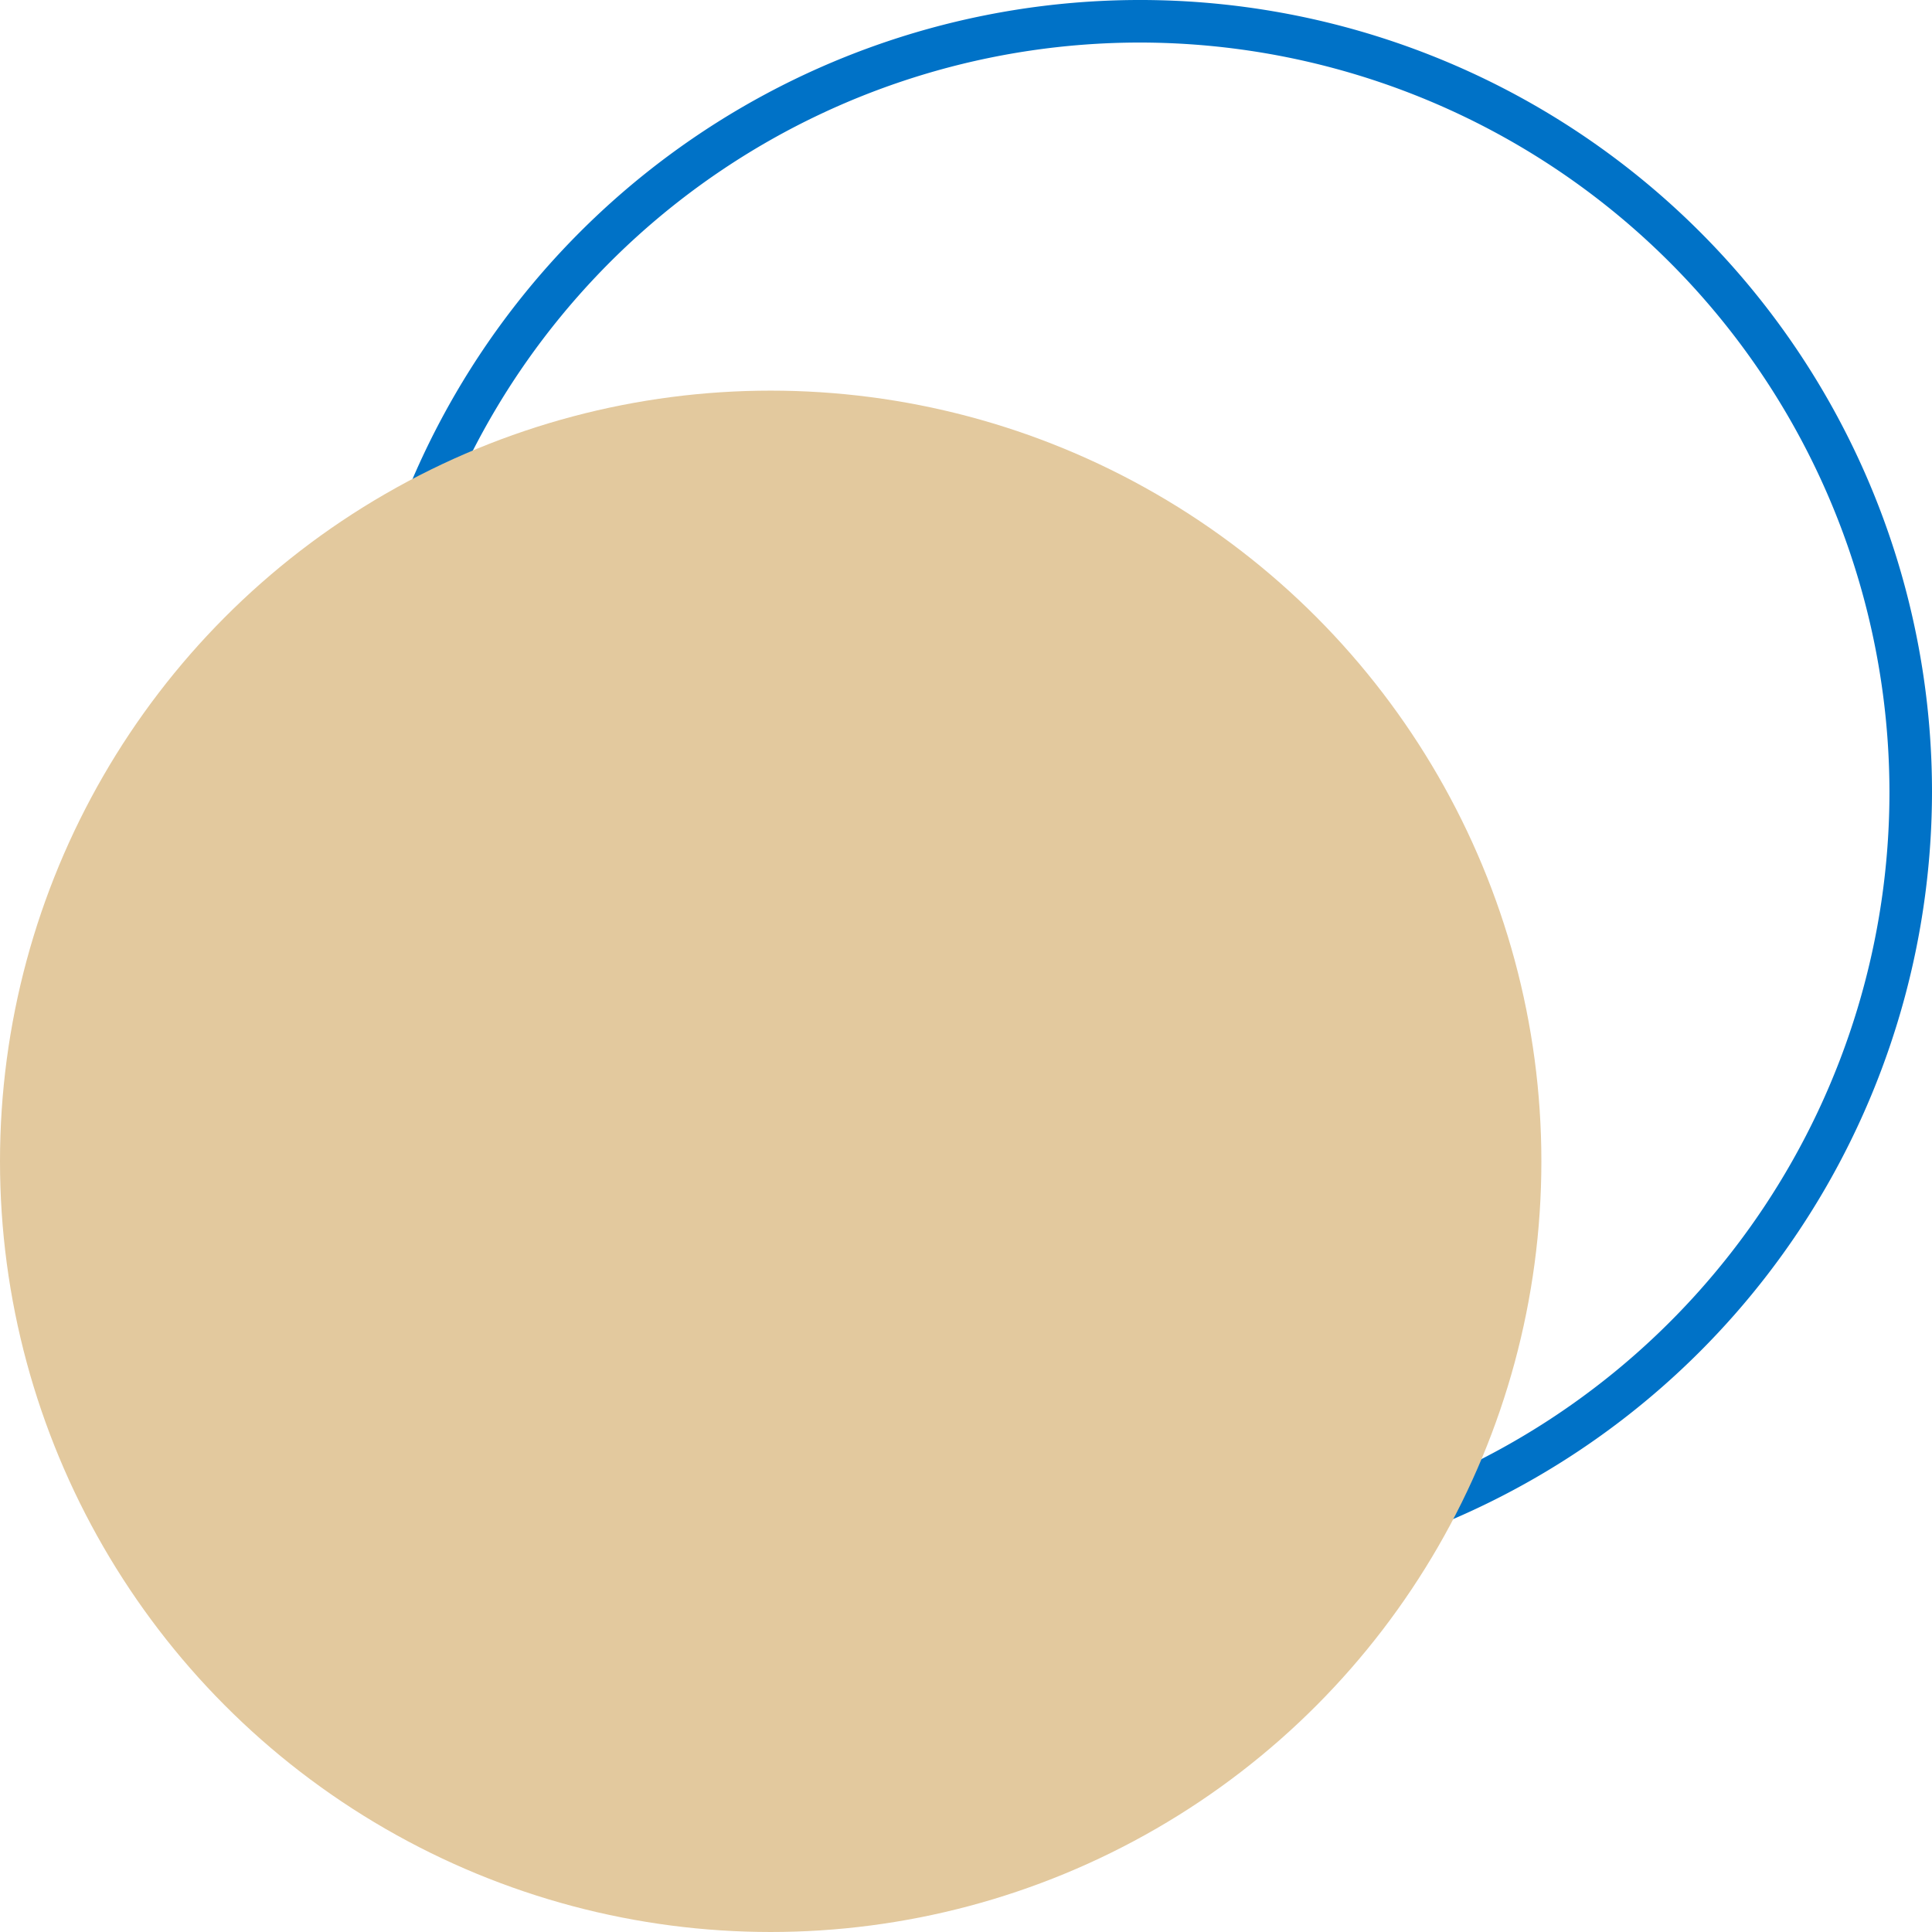
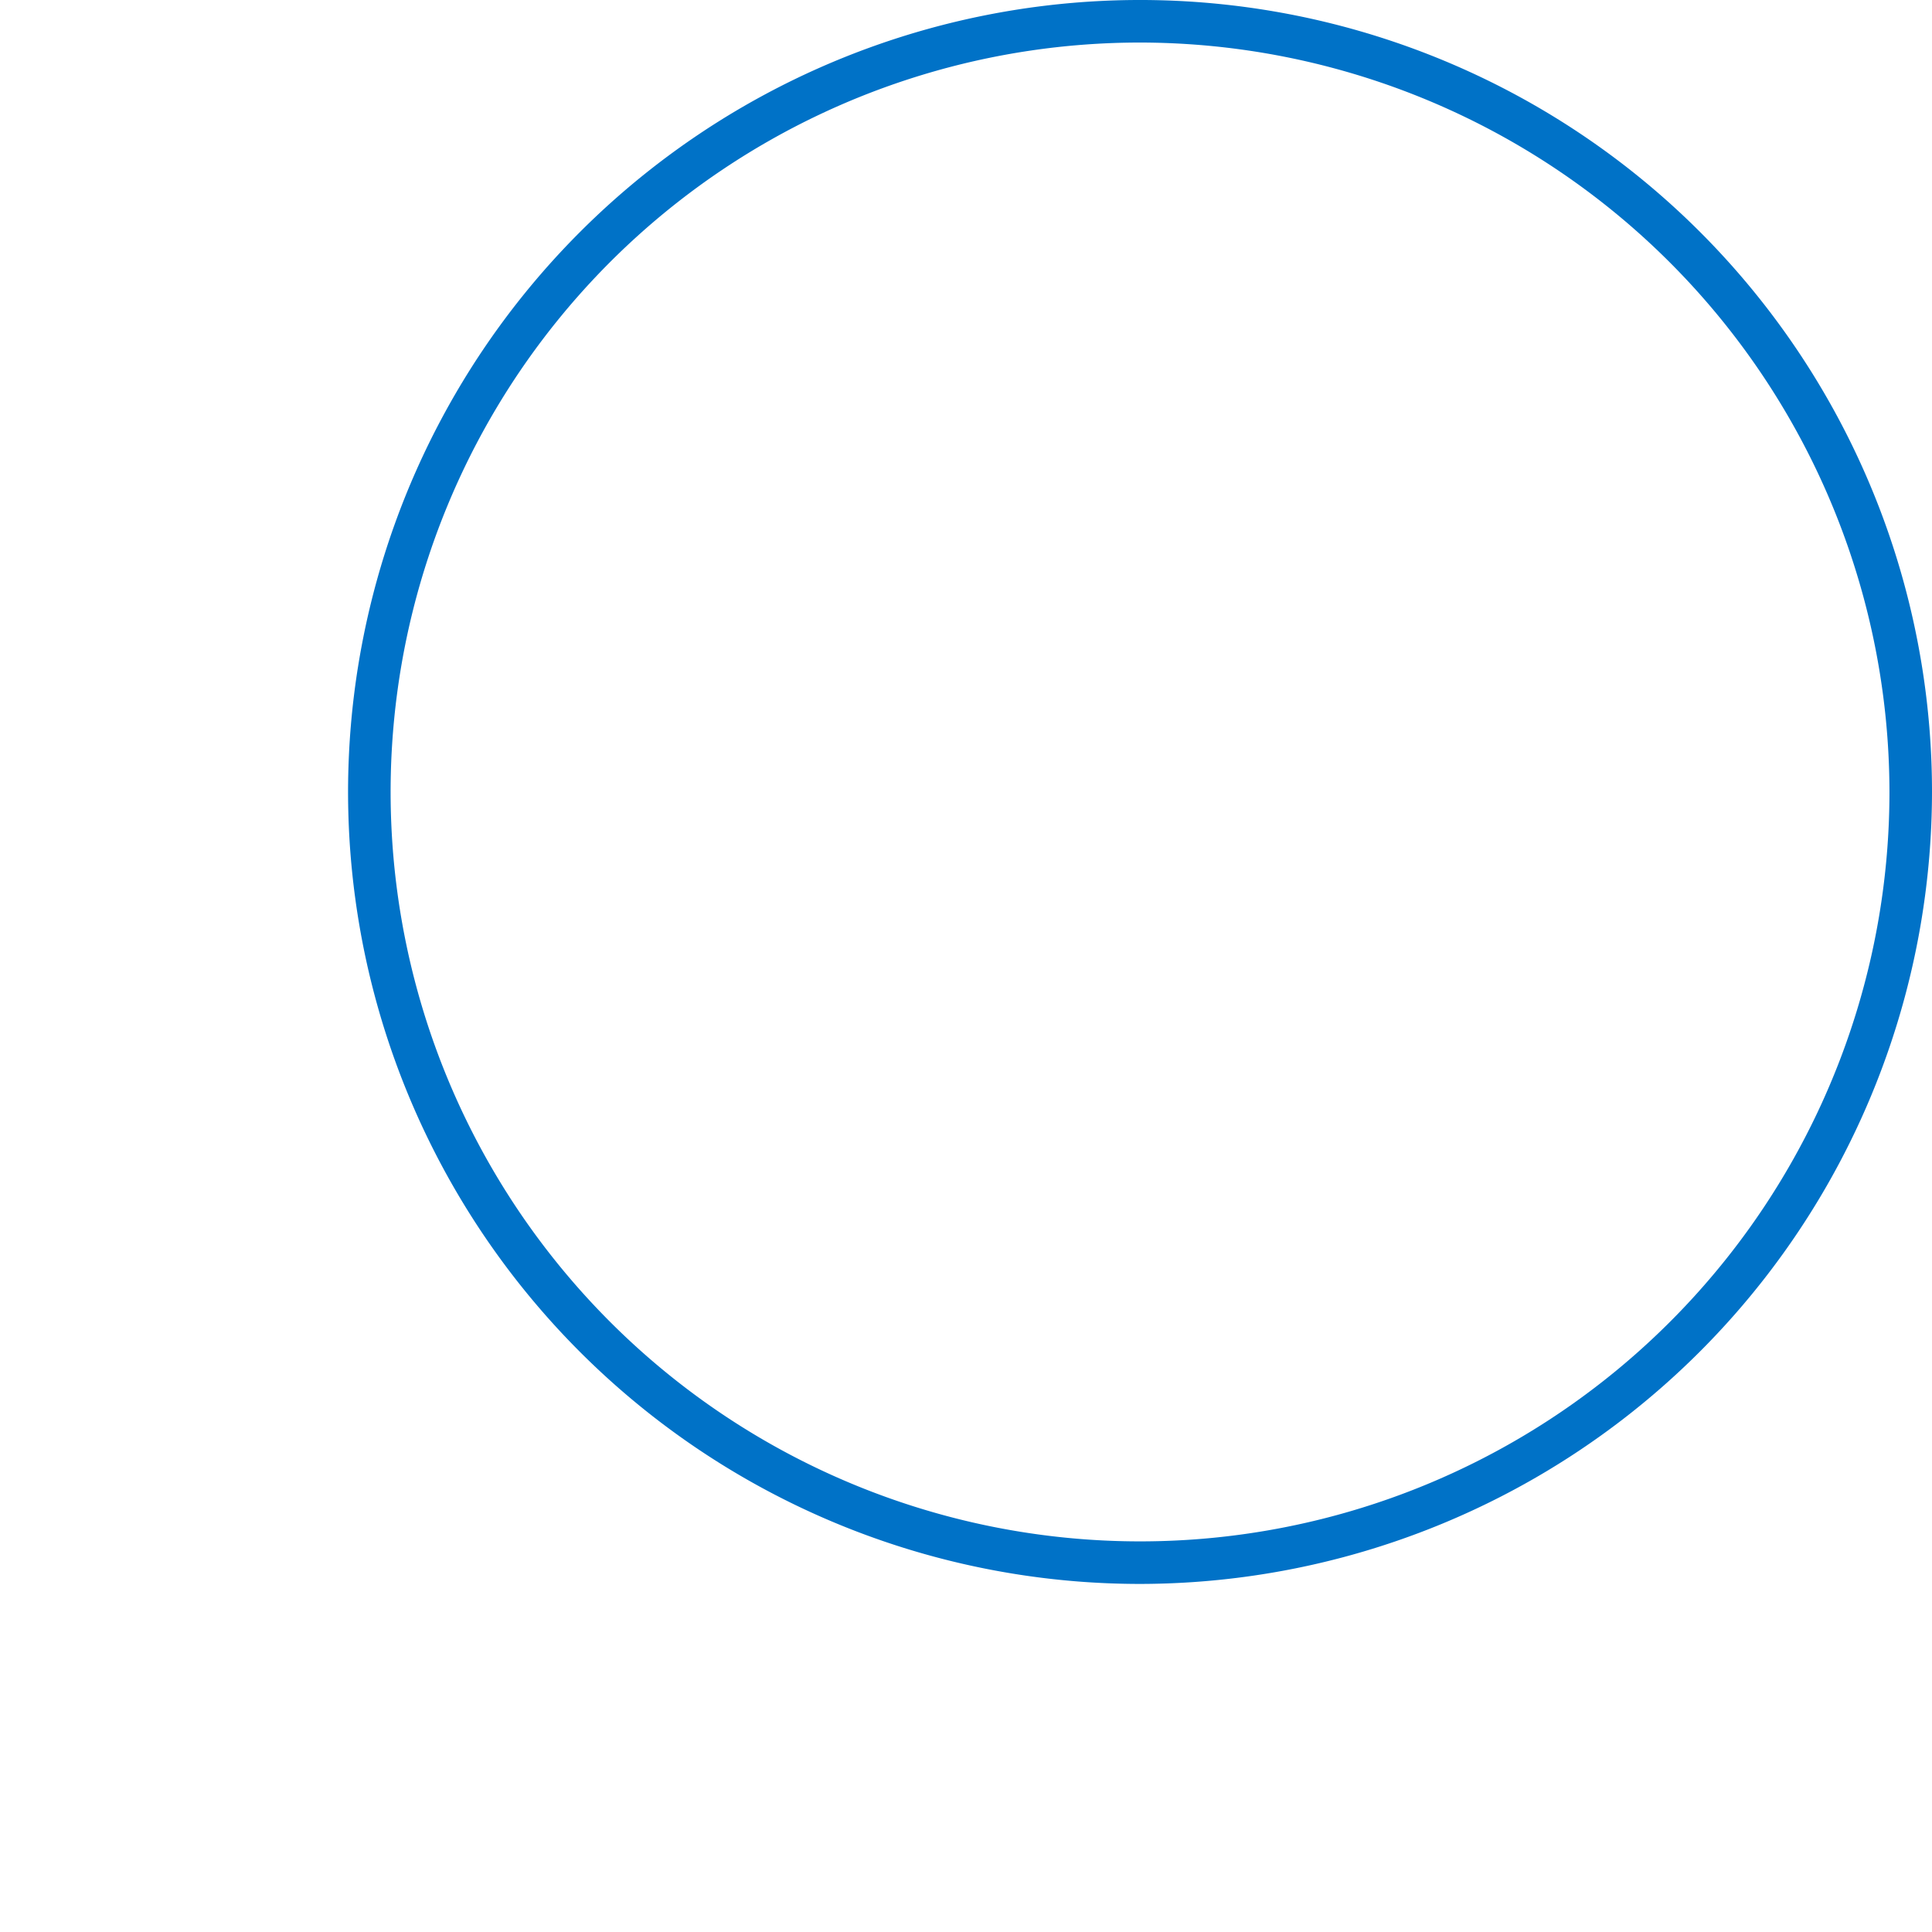
<svg xmlns="http://www.w3.org/2000/svg" viewBox="0 0 274.413 274.413" width="100%" style="vertical-align: middle; max-width: 100%; width: 100%;">
  <g>
    <g>
-       <path d="M161.926,224.974A112.487,112.487,0,1,1,274.413,112.487,112.614,112.614,0,0,1,161.926,224.974Zm0-218.931A106.444,106.444,0,1,0,268.37,112.487,106.564,106.564,0,0,0,161.926,6.043Z" fill="rgb(0,114,199)">
+       <path d="M161.926,224.974A112.487,112.487,0,1,1,274.413,112.487,112.614,112.614,0,0,1,161.926,224.974m0-218.931A106.444,106.444,0,1,0,268.37,112.487,106.564,106.564,0,0,0,161.926,6.043Z" fill="rgb(0,114,199)">
     </path>
-       <circle cx="109.465" cy="164.948" r="109.465" fill="rgb(227,201,158)">
-      </circle>
    </g>
  </g>
</svg>